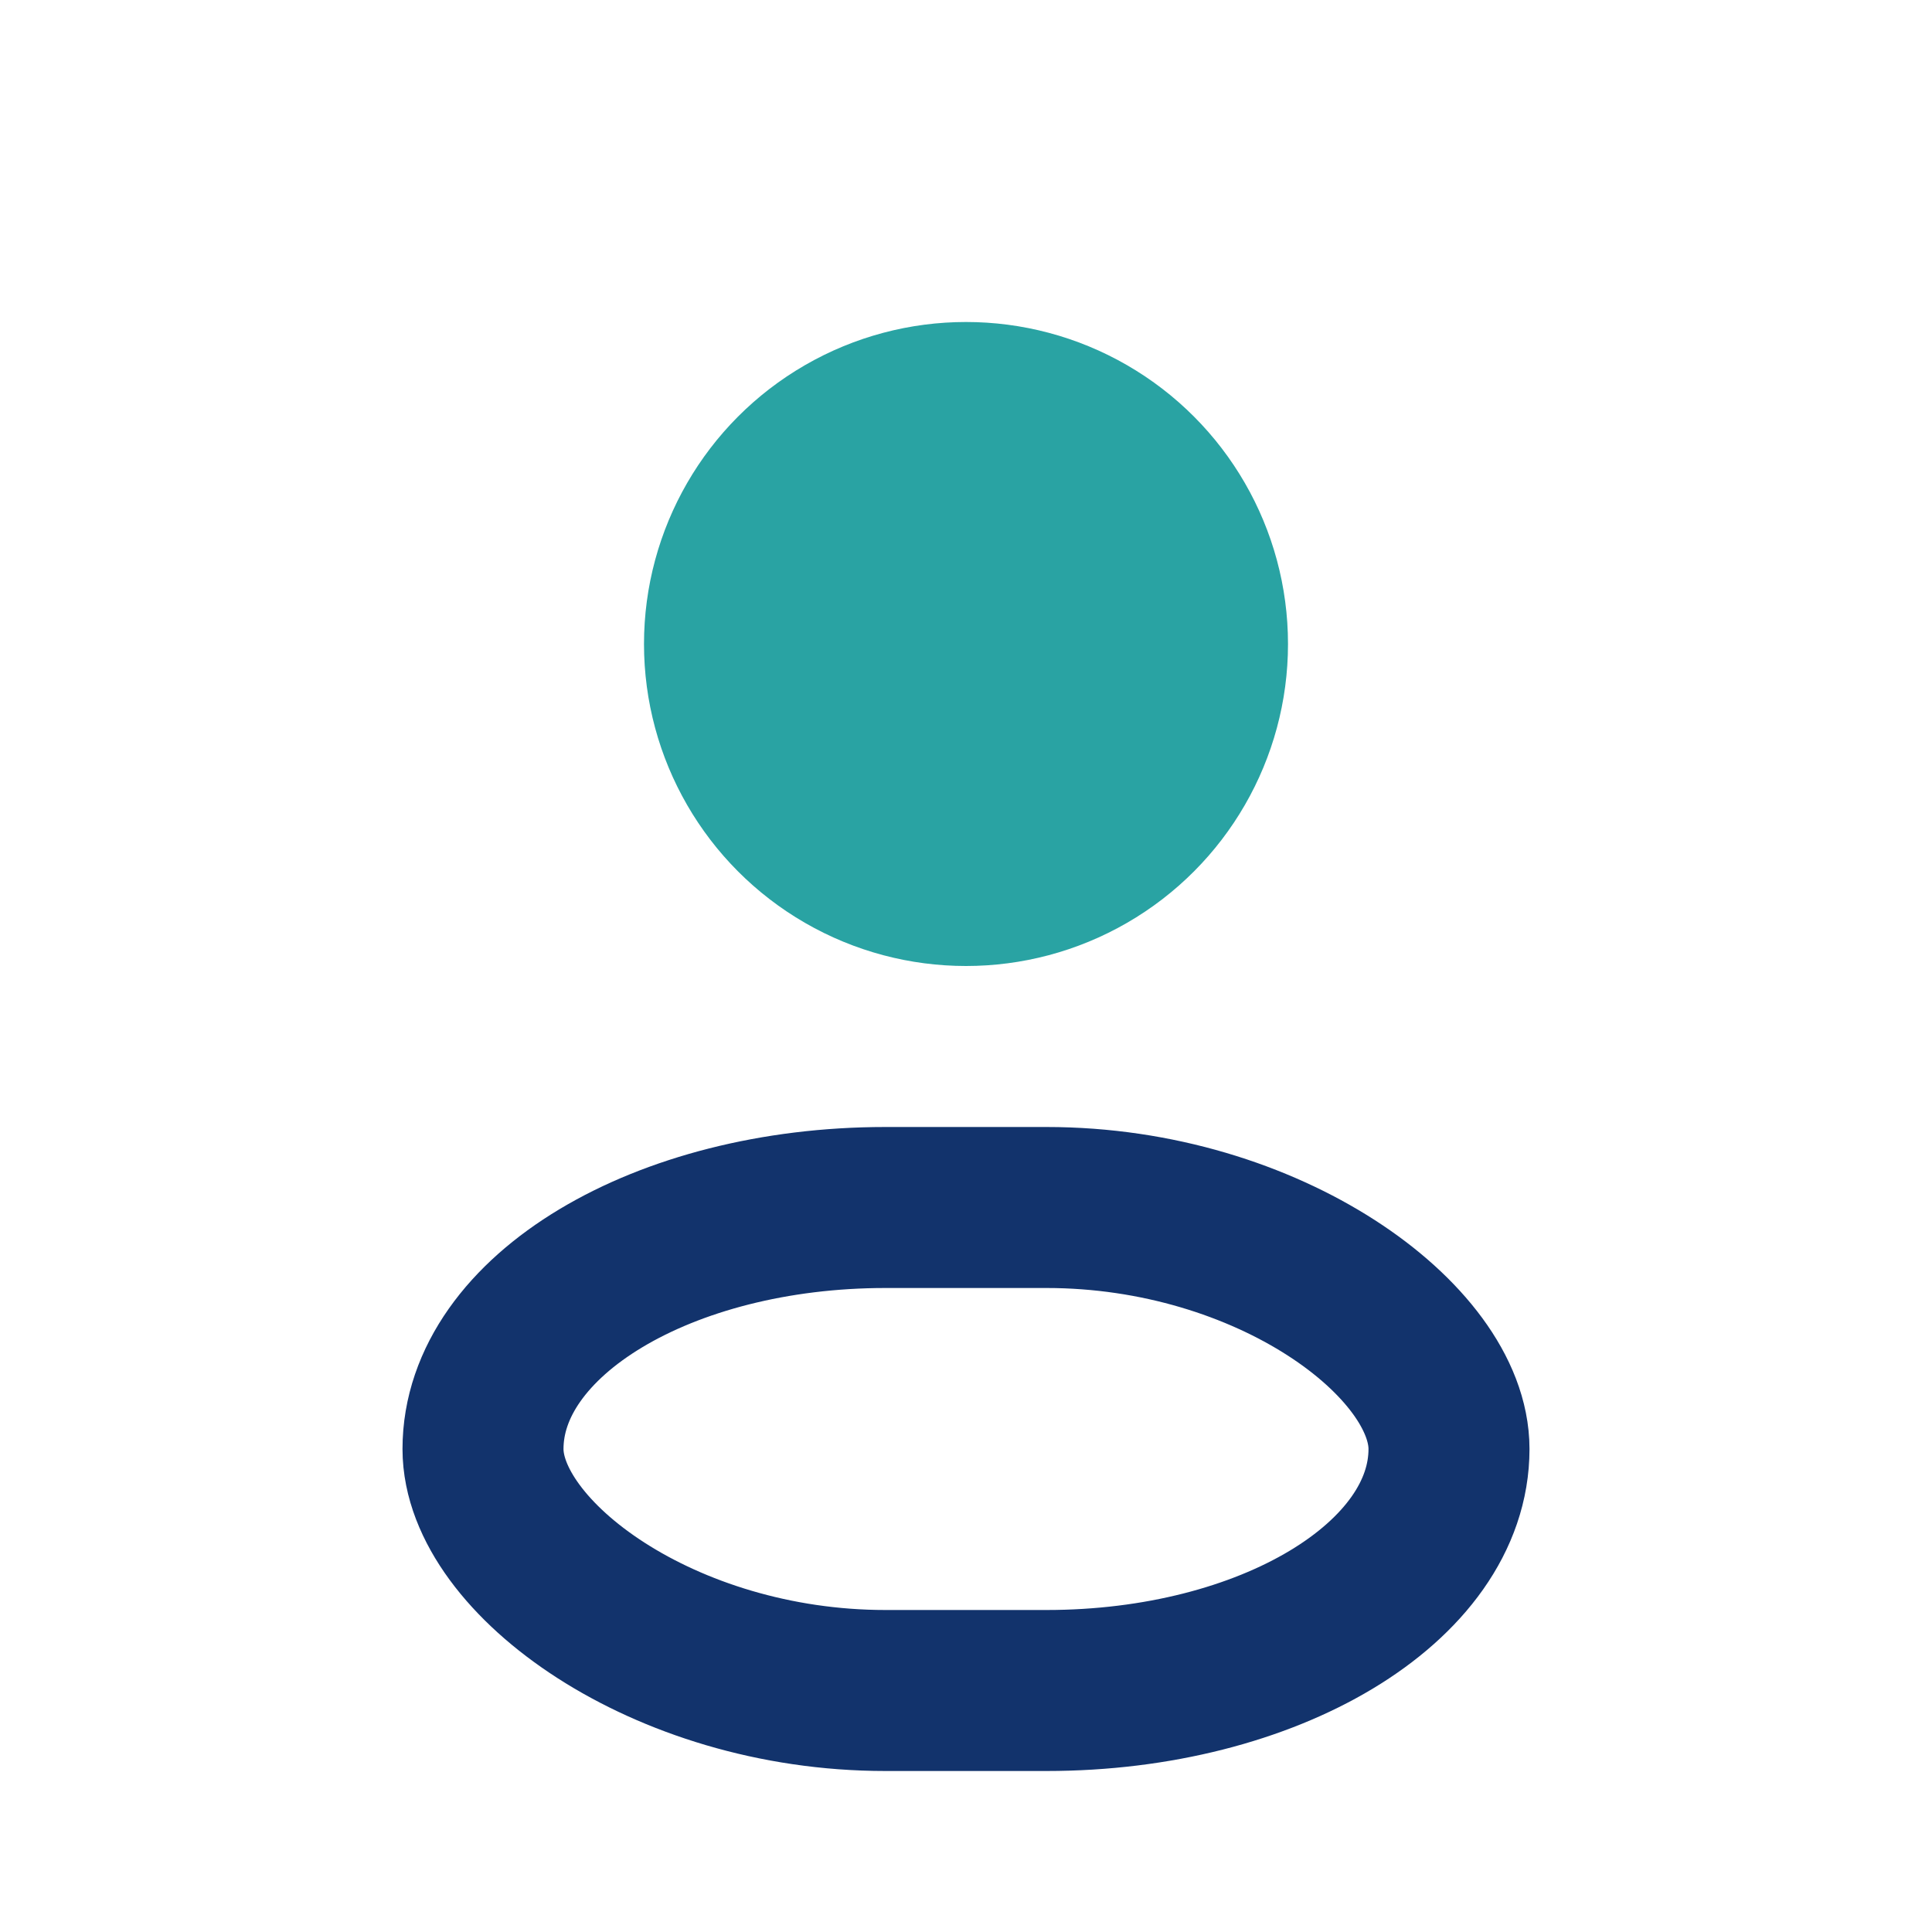
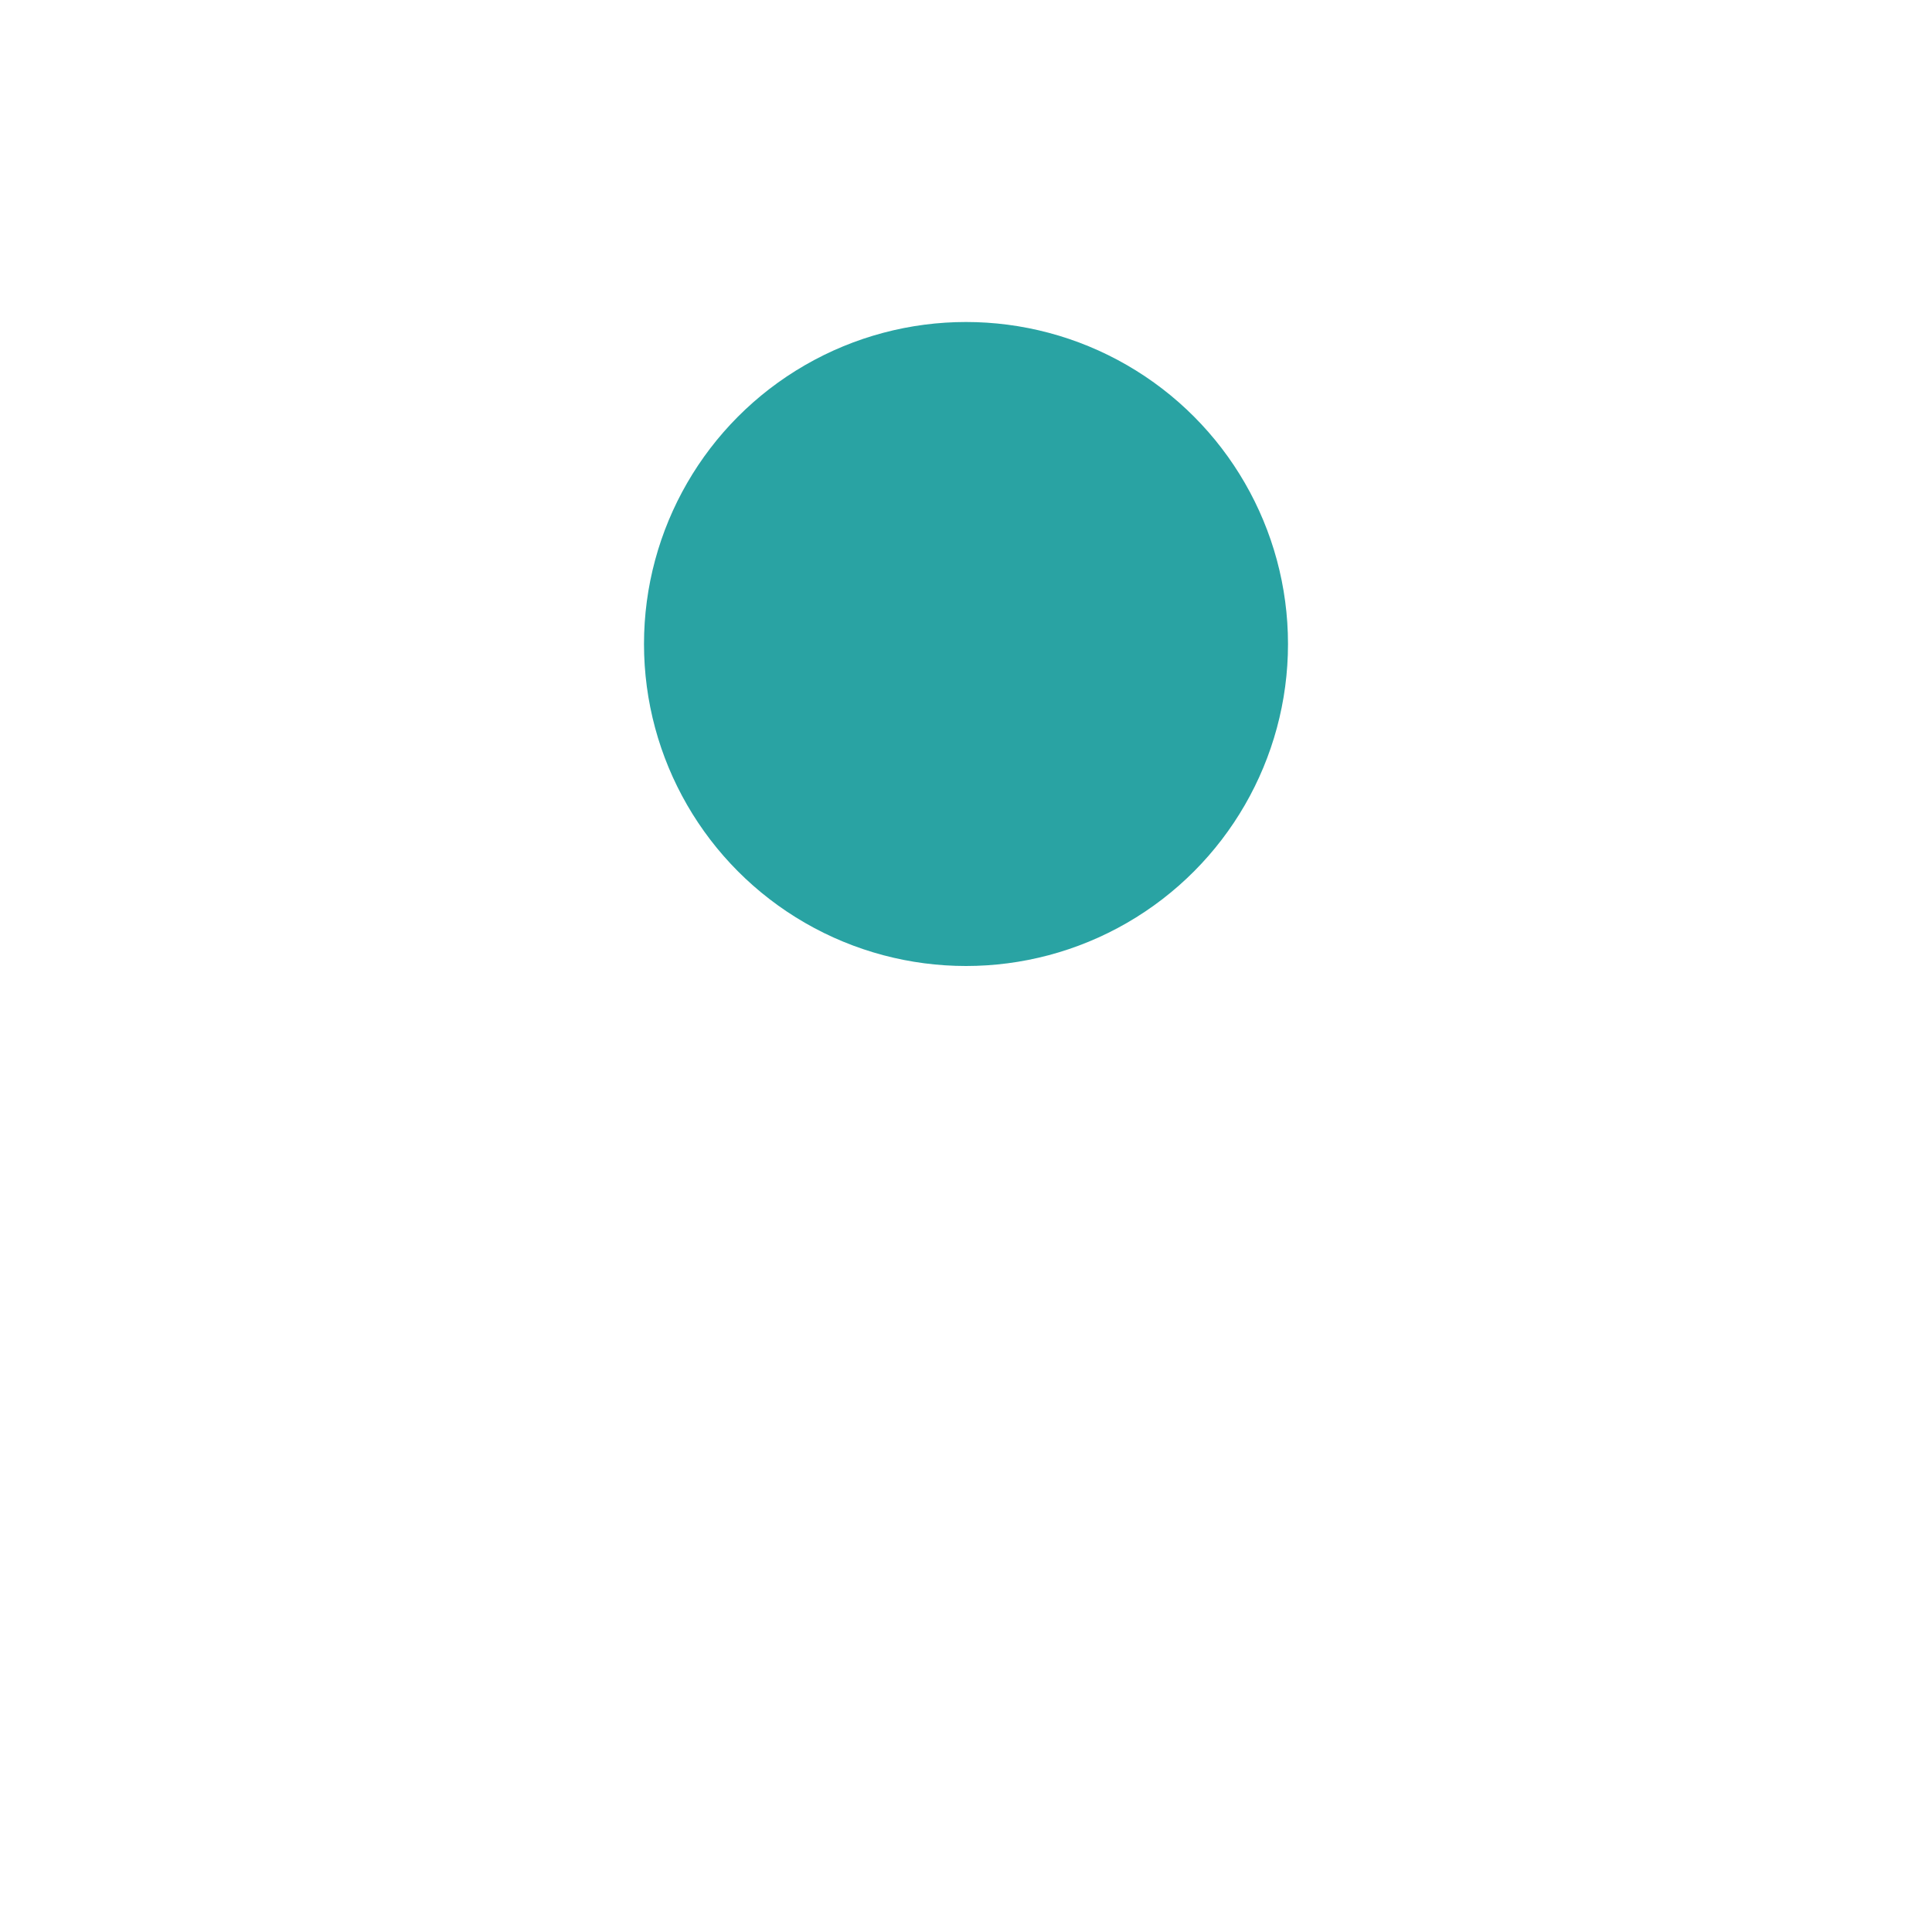
<svg xmlns="http://www.w3.org/2000/svg" width="24" height="24" viewBox="0 0 24 24">
  <circle cx="12" cy="8" r="4" fill="#29A3A3" />
-   <rect x="6" y="15" width="12" height="6" rx="5" fill="none" stroke="#12336C" stroke-width="2" />
</svg>